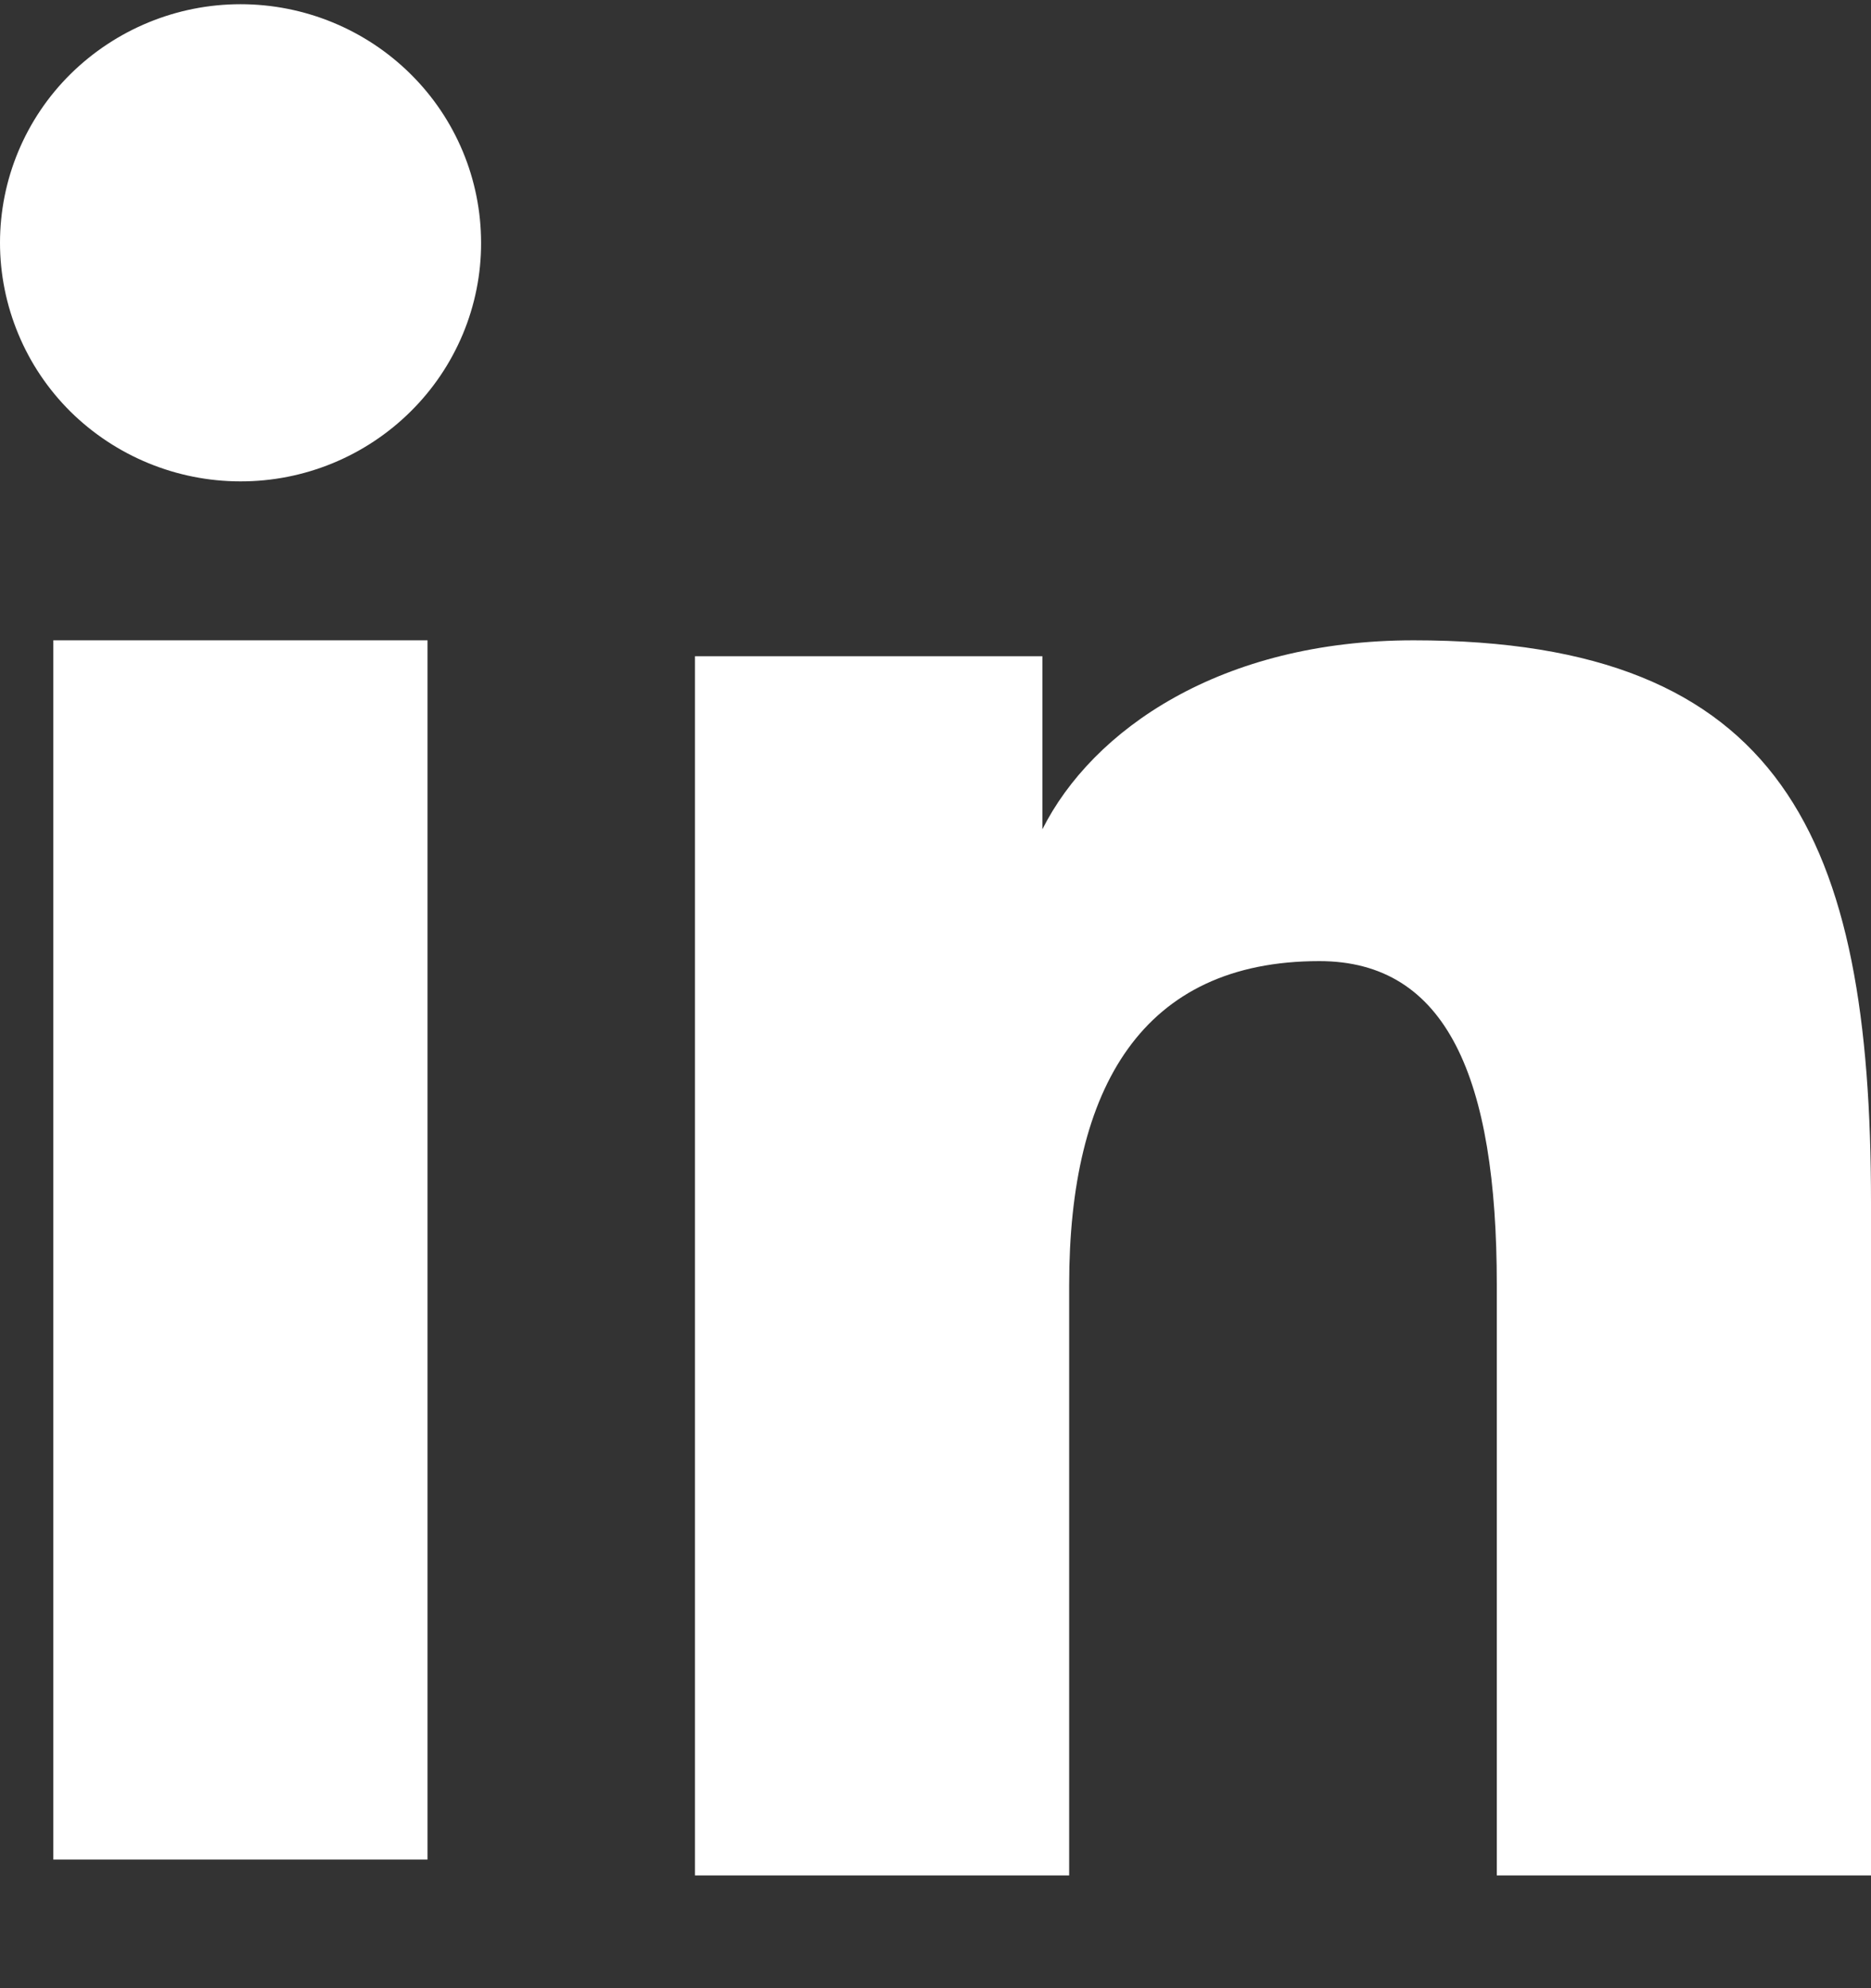
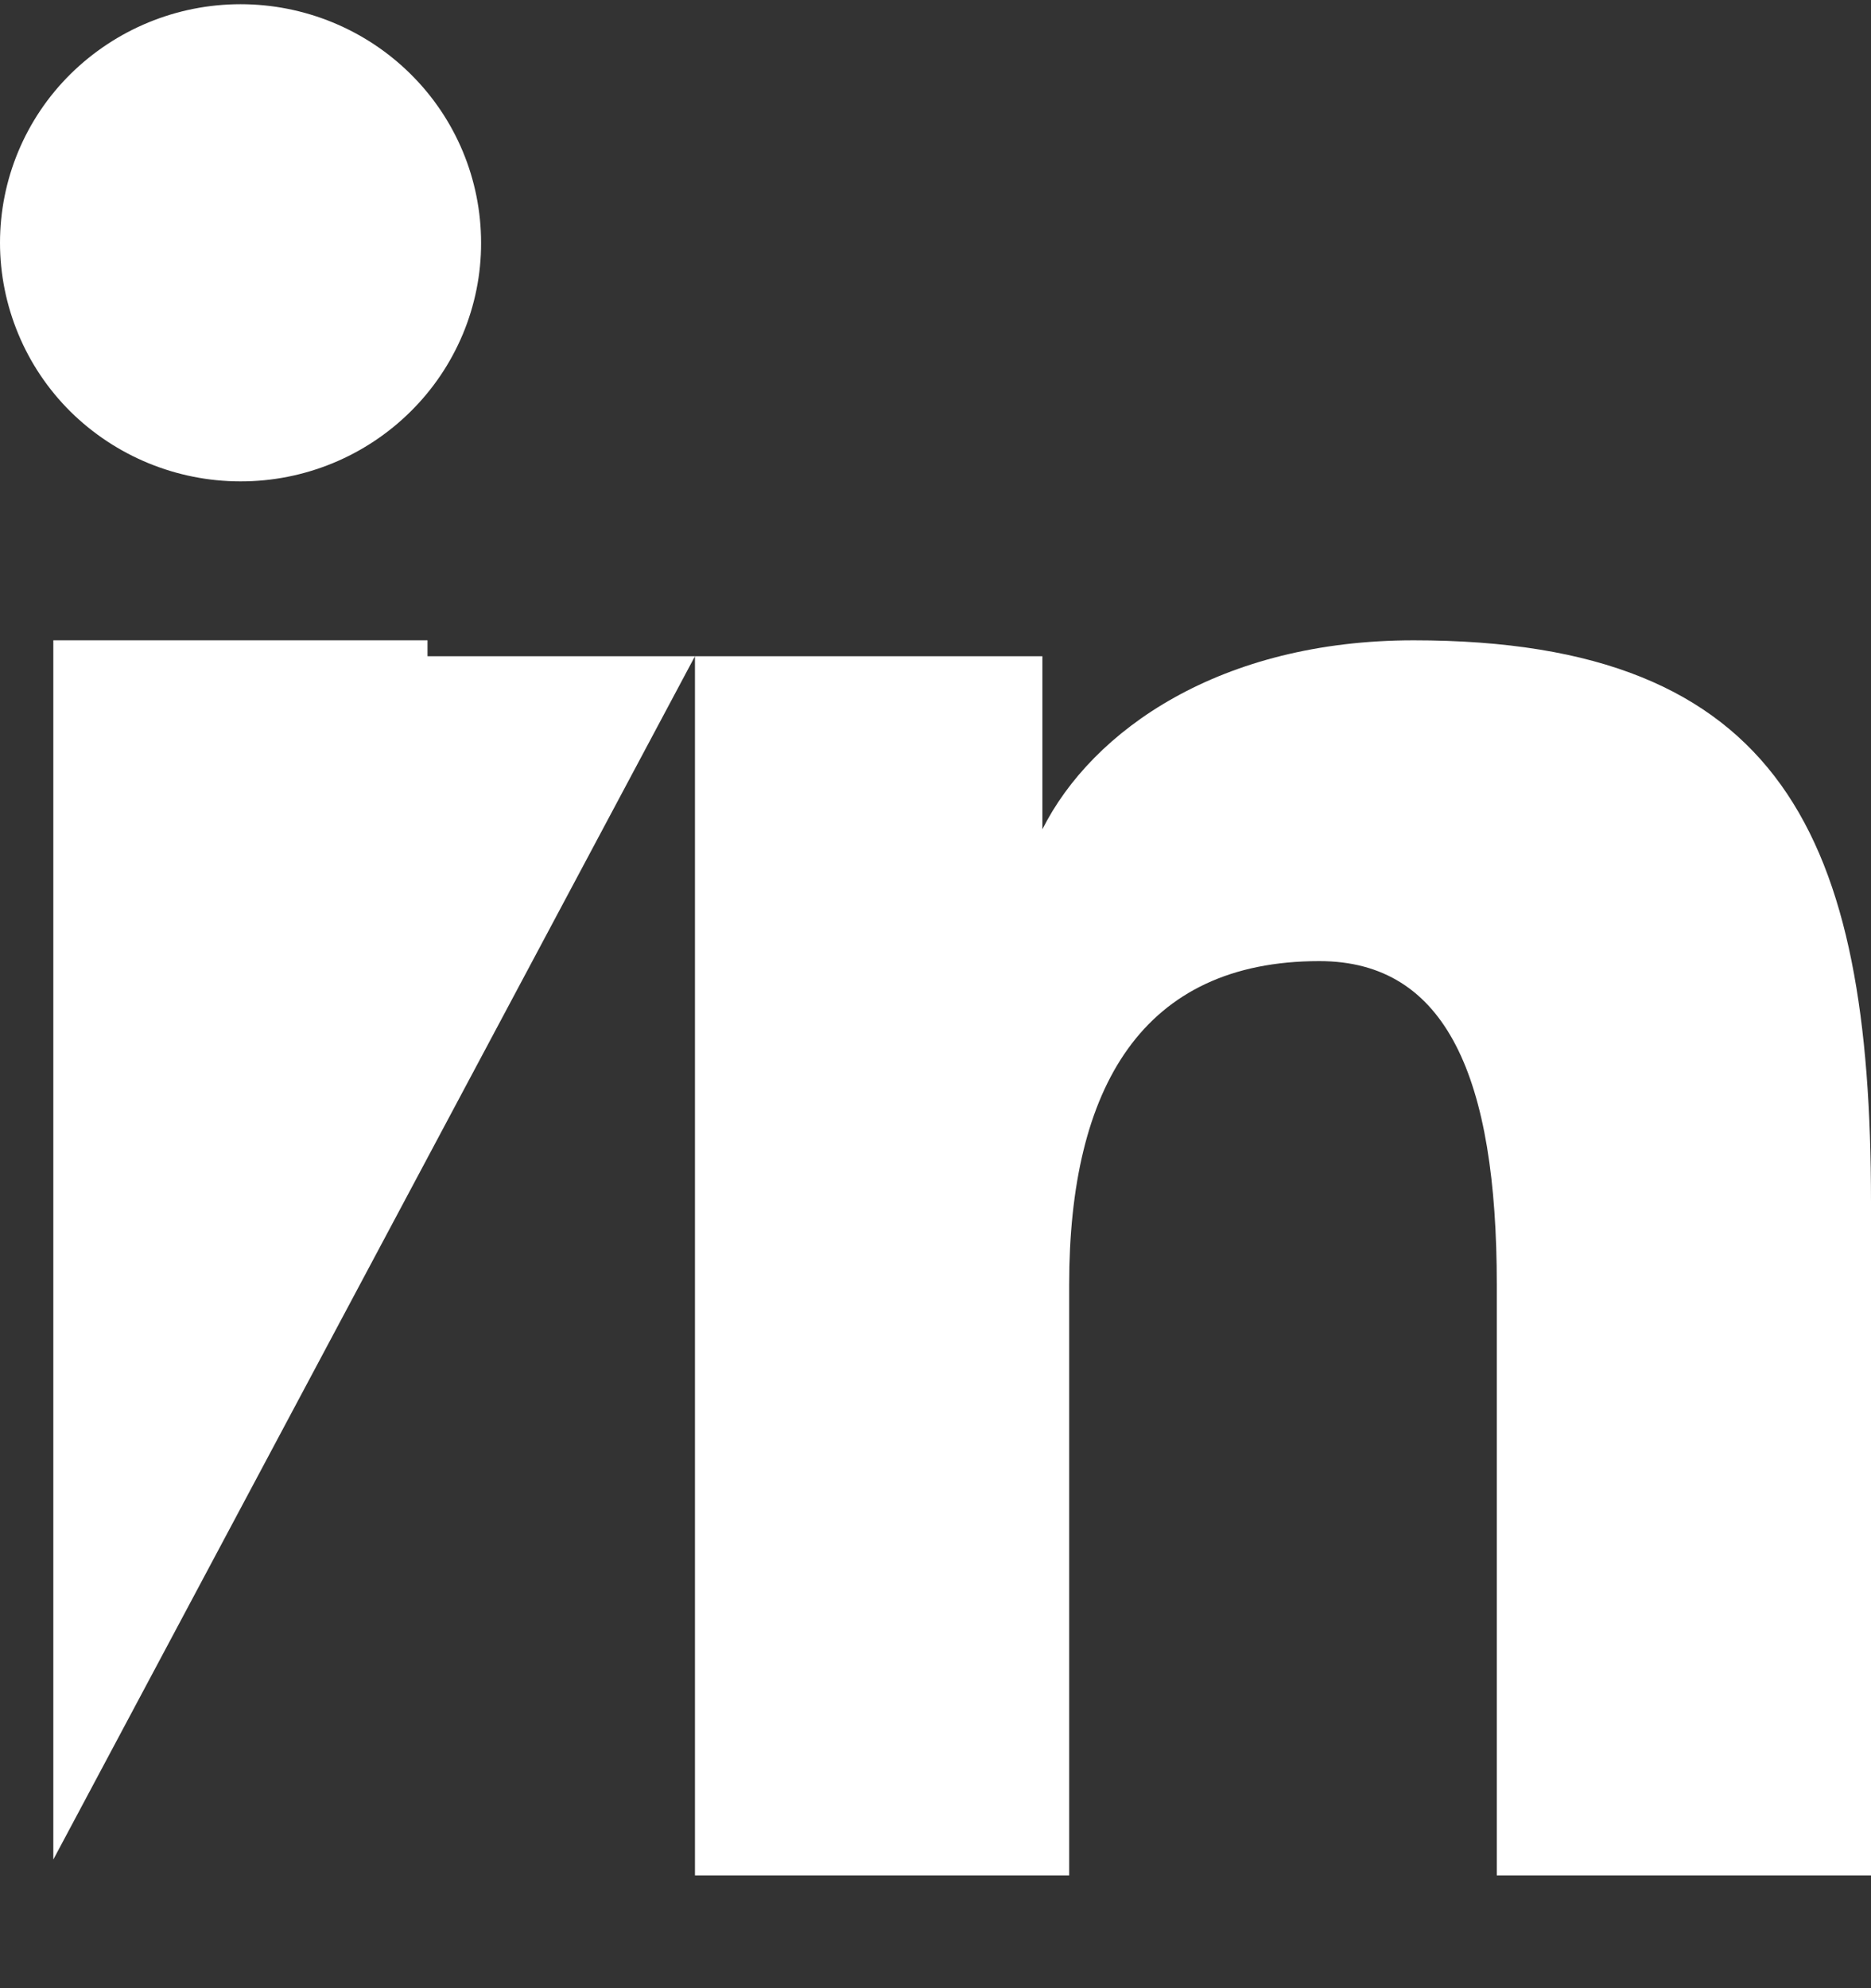
<svg xmlns="http://www.w3.org/2000/svg" width="16" height="17" viewBox="0 0 16 17" fill="none">
  <rect x="0" y="0" width="16" height="17" fill="#333333" stroke="none" />
-   <path fill-rule="evenodd" clip-rule="evenodd" d="M5.943 5.611H8.914V7.091C9.342 6.24 10.44 5.475 12.089 5.475C15.25 5.475 16 7.17 16 10.278V16.036H12.8V10.986C12.8 9.216 12.372 8.218 11.282 8.218C9.771 8.218 9.143 9.294 9.143 10.986V16.036H5.943V5.611ZM0.456 15.9H3.656V5.475H0.456V15.9ZM4.114 2.076C4.115 2.344 4.061 2.61 3.958 2.857C3.854 3.105 3.703 3.329 3.512 3.518C3.125 3.902 2.601 4.117 2.056 4.116C1.512 4.116 0.989 3.901 0.602 3.519C0.411 3.329 0.26 3.105 0.157 2.857C0.054 2.61 0 2.344 0 2.076C0 1.535 0.216 1.016 0.602 0.634C0.99 0.251 1.512 0.036 2.057 0.036C2.602 0.036 3.126 0.251 3.512 0.634C3.898 1.016 4.114 1.535 4.114 2.076Z" fill="white" />
+   <path fill-rule="evenodd" clip-rule="evenodd" d="M5.943 5.611H8.914V7.091C9.342 6.24 10.44 5.475 12.089 5.475C15.25 5.475 16 7.17 16 10.278V16.036H12.8V10.986C12.8 9.216 12.372 8.218 11.282 8.218C9.771 8.218 9.143 9.294 9.143 10.986V16.036H5.943V5.611ZH3.656V5.475H0.456V15.9ZM4.114 2.076C4.115 2.344 4.061 2.61 3.958 2.857C3.854 3.105 3.703 3.329 3.512 3.518C3.125 3.902 2.601 4.117 2.056 4.116C1.512 4.116 0.989 3.901 0.602 3.519C0.411 3.329 0.26 3.105 0.157 2.857C0.054 2.61 0 2.344 0 2.076C0 1.535 0.216 1.016 0.602 0.634C0.99 0.251 1.512 0.036 2.057 0.036C2.602 0.036 3.126 0.251 3.512 0.634C3.898 1.016 4.114 1.535 4.114 2.076Z" fill="white" />
</svg>